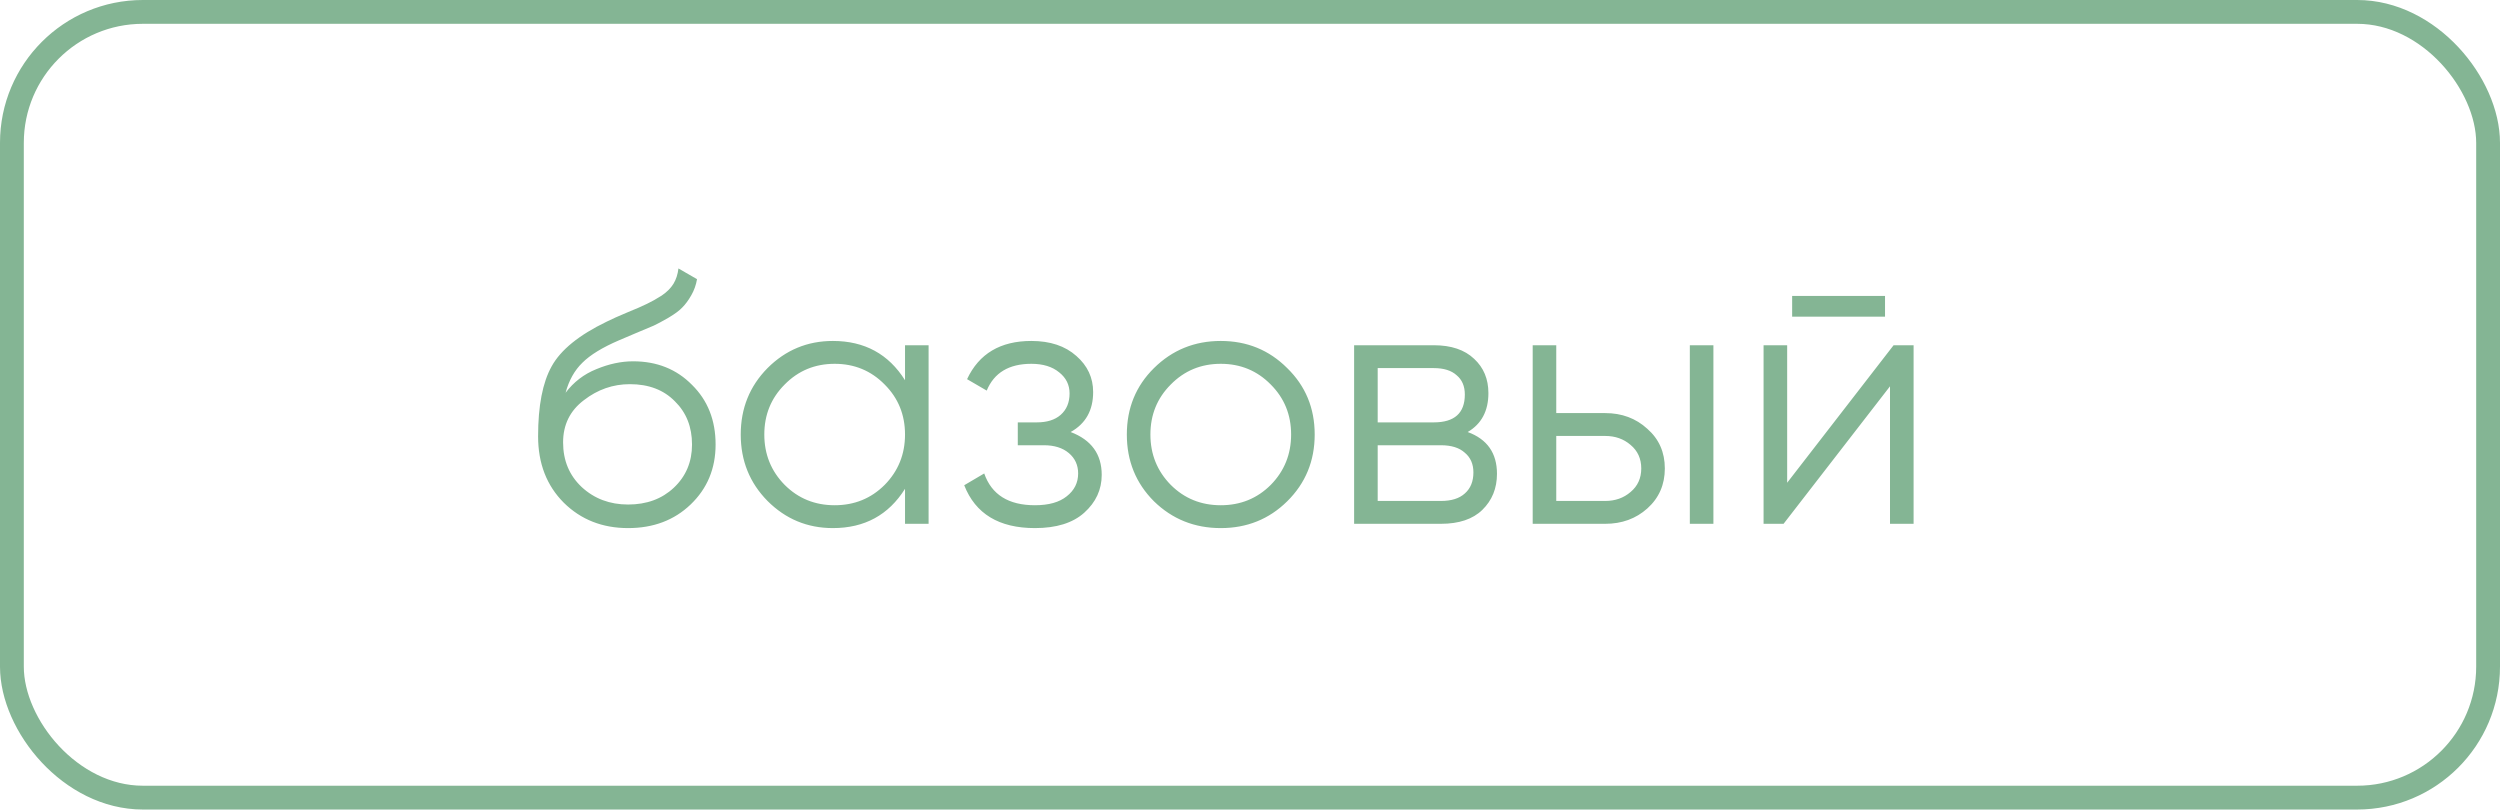
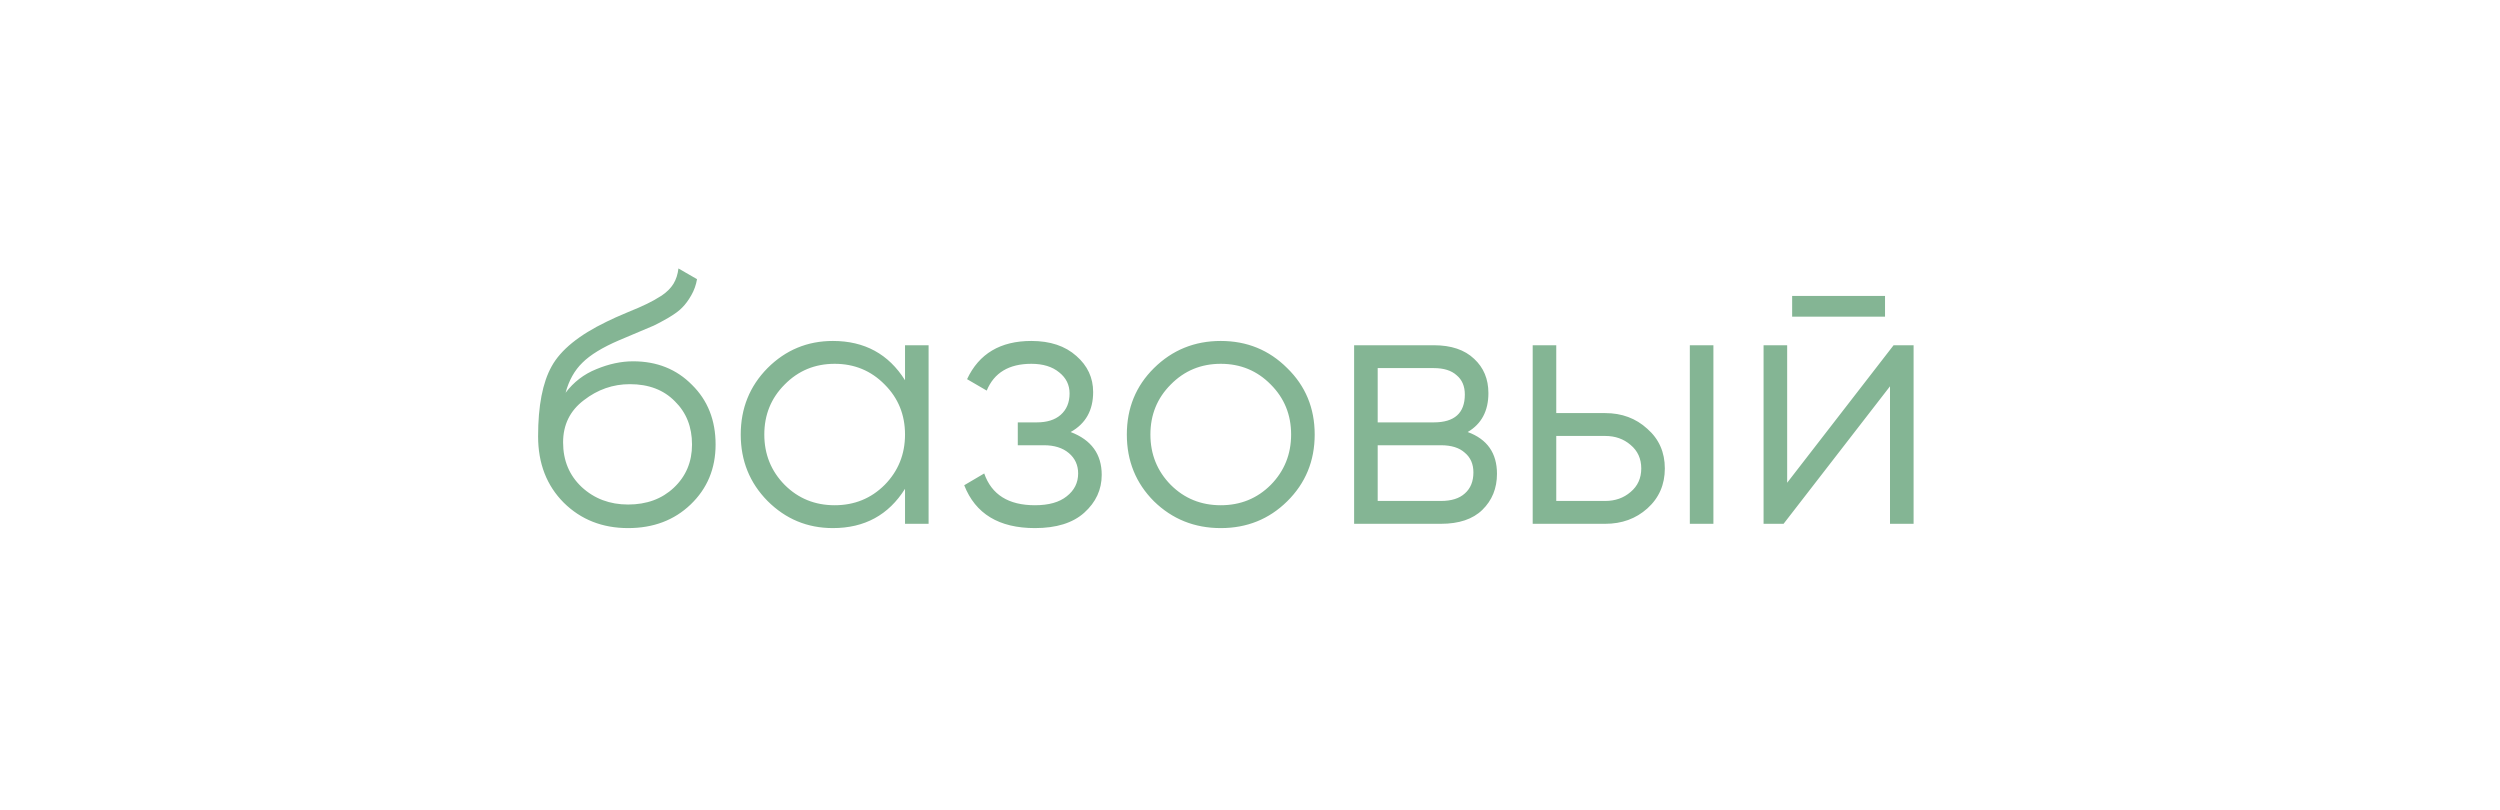
<svg xmlns="http://www.w3.org/2000/svg" width="105" height="34" viewBox="0 0 105 34" fill="none">
-   <path d="M26.38 22.18C25.3 22.18 24.4 21.825 23.68 21.115C22.96 20.395 22.6 19.465 22.6 18.325C22.6 17.045 22.79 16.065 23.17 15.385C23.55 14.695 24.32 14.07 25.48 13.51C25.7 13.4 25.99 13.27 26.35 13.12C26.72 12.97 26.995 12.85 27.175 12.76C27.365 12.67 27.57 12.555 27.79 12.415C28.01 12.265 28.175 12.1 28.285 11.92C28.395 11.74 28.465 11.525 28.495 11.275L29.275 11.725C29.235 11.965 29.155 12.19 29.035 12.4C28.915 12.61 28.79 12.78 28.66 12.91C28.54 13.04 28.345 13.185 28.075 13.345C27.815 13.495 27.61 13.605 27.46 13.675C27.32 13.735 27.07 13.84 26.71 13.99C26.36 14.14 26.125 14.24 26.005 14.29C25.305 14.59 24.79 14.905 24.46 15.235C24.13 15.555 23.895 15.975 23.755 16.495C24.095 16.045 24.525 15.715 25.045 15.505C25.575 15.285 26.09 15.175 26.59 15.175C27.59 15.175 28.415 15.505 29.065 16.165C29.725 16.815 30.055 17.65 30.055 18.67C30.055 19.68 29.705 20.52 29.005 21.19C28.315 21.85 27.44 22.18 26.38 22.18ZM26.38 21.19C27.16 21.19 27.8 20.955 28.3 20.485C28.81 20.005 29.065 19.4 29.065 18.67C29.065 17.93 28.825 17.325 28.345 16.855C27.875 16.375 27.245 16.135 26.455 16.135C25.745 16.135 25.1 16.36 24.52 16.81C23.94 17.25 23.65 17.84 23.65 18.58C23.65 19.34 23.91 19.965 24.43 20.455C24.96 20.945 25.61 21.19 26.38 21.19ZM38.011 14.5H39.001V22H38.011V20.53C37.321 21.63 36.311 22.18 34.981 22.18C33.911 22.18 32.996 21.8 32.236 21.04C31.486 20.28 31.111 19.35 31.111 18.25C31.111 17.15 31.486 16.22 32.236 15.46C32.996 14.7 33.911 14.32 34.981 14.32C36.311 14.32 37.321 14.87 38.011 15.97V14.5ZM32.956 20.365C33.526 20.935 34.226 21.22 35.056 21.22C35.886 21.22 36.586 20.935 37.156 20.365C37.726 19.785 38.011 19.08 38.011 18.25C38.011 17.42 37.726 16.72 37.156 16.15C36.586 15.57 35.886 15.28 35.056 15.28C34.226 15.28 33.526 15.57 32.956 16.15C32.386 16.72 32.101 17.42 32.101 18.25C32.101 19.08 32.386 19.785 32.956 20.365ZM44.967 18.145C45.837 18.475 46.272 19.075 46.272 19.945C46.272 20.565 46.027 21.095 45.537 21.535C45.057 21.965 44.367 22.18 43.467 22.18C41.957 22.18 40.967 21.58 40.497 20.38L41.337 19.885C41.647 20.775 42.357 21.22 43.467 21.22C44.047 21.22 44.492 21.095 44.802 20.845C45.122 20.595 45.282 20.275 45.282 19.885C45.282 19.535 45.152 19.25 44.892 19.03C44.632 18.81 44.282 18.7 43.842 18.7H42.747V17.74H43.542C43.972 17.74 44.307 17.635 44.547 17.425C44.797 17.205 44.922 16.905 44.922 16.525C44.922 16.165 44.777 15.87 44.487 15.64C44.197 15.4 43.807 15.28 43.317 15.28C42.377 15.28 41.752 15.655 41.442 16.405L40.617 15.925C41.117 14.855 42.017 14.32 43.317 14.32C44.107 14.32 44.737 14.53 45.207 14.95C45.677 15.36 45.912 15.865 45.912 16.465C45.912 17.235 45.597 17.795 44.967 18.145ZM54.062 21.055C53.302 21.805 52.372 22.18 51.272 22.18C50.172 22.18 49.237 21.805 48.467 21.055C47.707 20.295 47.327 19.36 47.327 18.25C47.327 17.14 47.707 16.21 48.467 15.46C49.237 14.7 50.172 14.32 51.272 14.32C52.372 14.32 53.302 14.7 54.062 15.46C54.832 16.21 55.217 17.14 55.217 18.25C55.217 19.36 54.832 20.295 54.062 21.055ZM49.172 20.365C49.742 20.935 50.442 21.22 51.272 21.22C52.102 21.22 52.802 20.935 53.372 20.365C53.942 19.785 54.227 19.08 54.227 18.25C54.227 17.42 53.942 16.72 53.372 16.15C52.802 15.57 52.102 15.28 51.272 15.28C50.442 15.28 49.742 15.57 49.172 16.15C48.602 16.72 48.317 17.42 48.317 18.25C48.317 19.08 48.602 19.785 49.172 20.365ZM61.643 18.145C62.463 18.445 62.873 19.03 62.873 19.9C62.873 20.51 62.668 21.015 62.258 21.415C61.858 21.805 61.278 22 60.518 22H56.873V14.5H60.218C60.948 14.5 61.513 14.69 61.913 15.07C62.313 15.44 62.513 15.92 62.513 16.51C62.513 17.26 62.223 17.805 61.643 18.145ZM60.218 15.46H57.863V17.74H60.218C61.088 17.74 61.523 17.35 61.523 16.57C61.523 16.22 61.408 15.95 61.178 15.76C60.958 15.56 60.638 15.46 60.218 15.46ZM60.518 21.04C60.958 21.04 61.293 20.935 61.523 20.725C61.763 20.515 61.883 20.22 61.883 19.84C61.883 19.49 61.763 19.215 61.523 19.015C61.293 18.805 60.958 18.7 60.518 18.7H57.863V21.04H60.518ZM67.418 17.35C68.118 17.35 68.708 17.57 69.188 18.01C69.678 18.44 69.923 18.995 69.923 19.675C69.923 20.355 69.678 20.915 69.188 21.355C68.708 21.785 68.118 22 67.418 22H64.373V14.5H65.363V17.35H67.418ZM70.973 14.5H71.963V22H70.973V14.5ZM67.418 21.04C67.838 21.04 68.193 20.915 68.483 20.665C68.783 20.415 68.933 20.085 68.933 19.675C68.933 19.265 68.783 18.935 68.483 18.685C68.193 18.435 67.838 18.31 67.418 18.31H65.363V21.04H67.418ZM75.27 13.3V12.43H79.171V13.3H75.27ZM79.531 14.5H80.371V22H79.38V16.225L74.91 22H74.07V14.5H75.061V20.275L79.531 14.5Z" fill="#84B594" />
-   <rect x="0.5" y="0.5" width="104" height="33" rx="5.5" stroke="#84B594" />
+   <path d="M26.38 22.18C25.3 22.18 24.4 21.825 23.68 21.115C22.96 20.395 22.6 19.465 22.6 18.325C22.6 17.045 22.79 16.065 23.17 15.385C23.55 14.695 24.32 14.07 25.48 13.51C25.7 13.4 25.99 13.27 26.35 13.12C26.72 12.97 26.995 12.85 27.175 12.76C27.365 12.67 27.57 12.555 27.79 12.415C28.01 12.265 28.175 12.1 28.285 11.92C28.395 11.74 28.465 11.525 28.495 11.275L29.275 11.725C29.235 11.965 29.155 12.19 29.035 12.4C28.915 12.61 28.79 12.78 28.66 12.91C28.54 13.04 28.345 13.185 28.075 13.345C27.815 13.495 27.61 13.605 27.46 13.675C26.36 14.14 26.125 14.24 26.005 14.29C25.305 14.59 24.79 14.905 24.46 15.235C24.13 15.555 23.895 15.975 23.755 16.495C24.095 16.045 24.525 15.715 25.045 15.505C25.575 15.285 26.09 15.175 26.59 15.175C27.59 15.175 28.415 15.505 29.065 16.165C29.725 16.815 30.055 17.65 30.055 18.67C30.055 19.68 29.705 20.52 29.005 21.19C28.315 21.85 27.44 22.18 26.38 22.18ZM26.38 21.19C27.16 21.19 27.8 20.955 28.3 20.485C28.81 20.005 29.065 19.4 29.065 18.67C29.065 17.93 28.825 17.325 28.345 16.855C27.875 16.375 27.245 16.135 26.455 16.135C25.745 16.135 25.1 16.36 24.52 16.81C23.94 17.25 23.65 17.84 23.65 18.58C23.65 19.34 23.91 19.965 24.43 20.455C24.96 20.945 25.61 21.19 26.38 21.19ZM38.011 14.5H39.001V22H38.011V20.53C37.321 21.63 36.311 22.18 34.981 22.18C33.911 22.18 32.996 21.8 32.236 21.04C31.486 20.28 31.111 19.35 31.111 18.25C31.111 17.15 31.486 16.22 32.236 15.46C32.996 14.7 33.911 14.32 34.981 14.32C36.311 14.32 37.321 14.87 38.011 15.97V14.5ZM32.956 20.365C33.526 20.935 34.226 21.22 35.056 21.22C35.886 21.22 36.586 20.935 37.156 20.365C37.726 19.785 38.011 19.08 38.011 18.25C38.011 17.42 37.726 16.72 37.156 16.15C36.586 15.57 35.886 15.28 35.056 15.28C34.226 15.28 33.526 15.57 32.956 16.15C32.386 16.72 32.101 17.42 32.101 18.25C32.101 19.08 32.386 19.785 32.956 20.365ZM44.967 18.145C45.837 18.475 46.272 19.075 46.272 19.945C46.272 20.565 46.027 21.095 45.537 21.535C45.057 21.965 44.367 22.18 43.467 22.18C41.957 22.18 40.967 21.58 40.497 20.38L41.337 19.885C41.647 20.775 42.357 21.22 43.467 21.22C44.047 21.22 44.492 21.095 44.802 20.845C45.122 20.595 45.282 20.275 45.282 19.885C45.282 19.535 45.152 19.25 44.892 19.03C44.632 18.81 44.282 18.7 43.842 18.7H42.747V17.74H43.542C43.972 17.74 44.307 17.635 44.547 17.425C44.797 17.205 44.922 16.905 44.922 16.525C44.922 16.165 44.777 15.87 44.487 15.64C44.197 15.4 43.807 15.28 43.317 15.28C42.377 15.28 41.752 15.655 41.442 16.405L40.617 15.925C41.117 14.855 42.017 14.32 43.317 14.32C44.107 14.32 44.737 14.53 45.207 14.95C45.677 15.36 45.912 15.865 45.912 16.465C45.912 17.235 45.597 17.795 44.967 18.145ZM54.062 21.055C53.302 21.805 52.372 22.18 51.272 22.18C50.172 22.18 49.237 21.805 48.467 21.055C47.707 20.295 47.327 19.36 47.327 18.25C47.327 17.14 47.707 16.21 48.467 15.46C49.237 14.7 50.172 14.32 51.272 14.32C52.372 14.32 53.302 14.7 54.062 15.46C54.832 16.21 55.217 17.14 55.217 18.25C55.217 19.36 54.832 20.295 54.062 21.055ZM49.172 20.365C49.742 20.935 50.442 21.22 51.272 21.22C52.102 21.22 52.802 20.935 53.372 20.365C53.942 19.785 54.227 19.08 54.227 18.25C54.227 17.42 53.942 16.72 53.372 16.15C52.802 15.57 52.102 15.28 51.272 15.28C50.442 15.28 49.742 15.57 49.172 16.15C48.602 16.72 48.317 17.42 48.317 18.25C48.317 19.08 48.602 19.785 49.172 20.365ZM61.643 18.145C62.463 18.445 62.873 19.03 62.873 19.9C62.873 20.51 62.668 21.015 62.258 21.415C61.858 21.805 61.278 22 60.518 22H56.873V14.5H60.218C60.948 14.5 61.513 14.69 61.913 15.07C62.313 15.44 62.513 15.92 62.513 16.51C62.513 17.26 62.223 17.805 61.643 18.145ZM60.218 15.46H57.863V17.74H60.218C61.088 17.74 61.523 17.35 61.523 16.57C61.523 16.22 61.408 15.95 61.178 15.76C60.958 15.56 60.638 15.46 60.218 15.46ZM60.518 21.04C60.958 21.04 61.293 20.935 61.523 20.725C61.763 20.515 61.883 20.22 61.883 19.84C61.883 19.49 61.763 19.215 61.523 19.015C61.293 18.805 60.958 18.7 60.518 18.7H57.863V21.04H60.518ZM67.418 17.35C68.118 17.35 68.708 17.57 69.188 18.01C69.678 18.44 69.923 18.995 69.923 19.675C69.923 20.355 69.678 20.915 69.188 21.355C68.708 21.785 68.118 22 67.418 22H64.373V14.5H65.363V17.35H67.418ZM70.973 14.5H71.963V22H70.973V14.5ZM67.418 21.04C67.838 21.04 68.193 20.915 68.483 20.665C68.783 20.415 68.933 20.085 68.933 19.675C68.933 19.265 68.783 18.935 68.483 18.685C68.193 18.435 67.838 18.31 67.418 18.31H65.363V21.04H67.418ZM75.27 13.3V12.43H79.171V13.3H75.27ZM79.531 14.5H80.371V22H79.38V16.225L74.91 22H74.07V14.5H75.061V20.275L79.531 14.5Z" fill="#84B594" />
</svg>